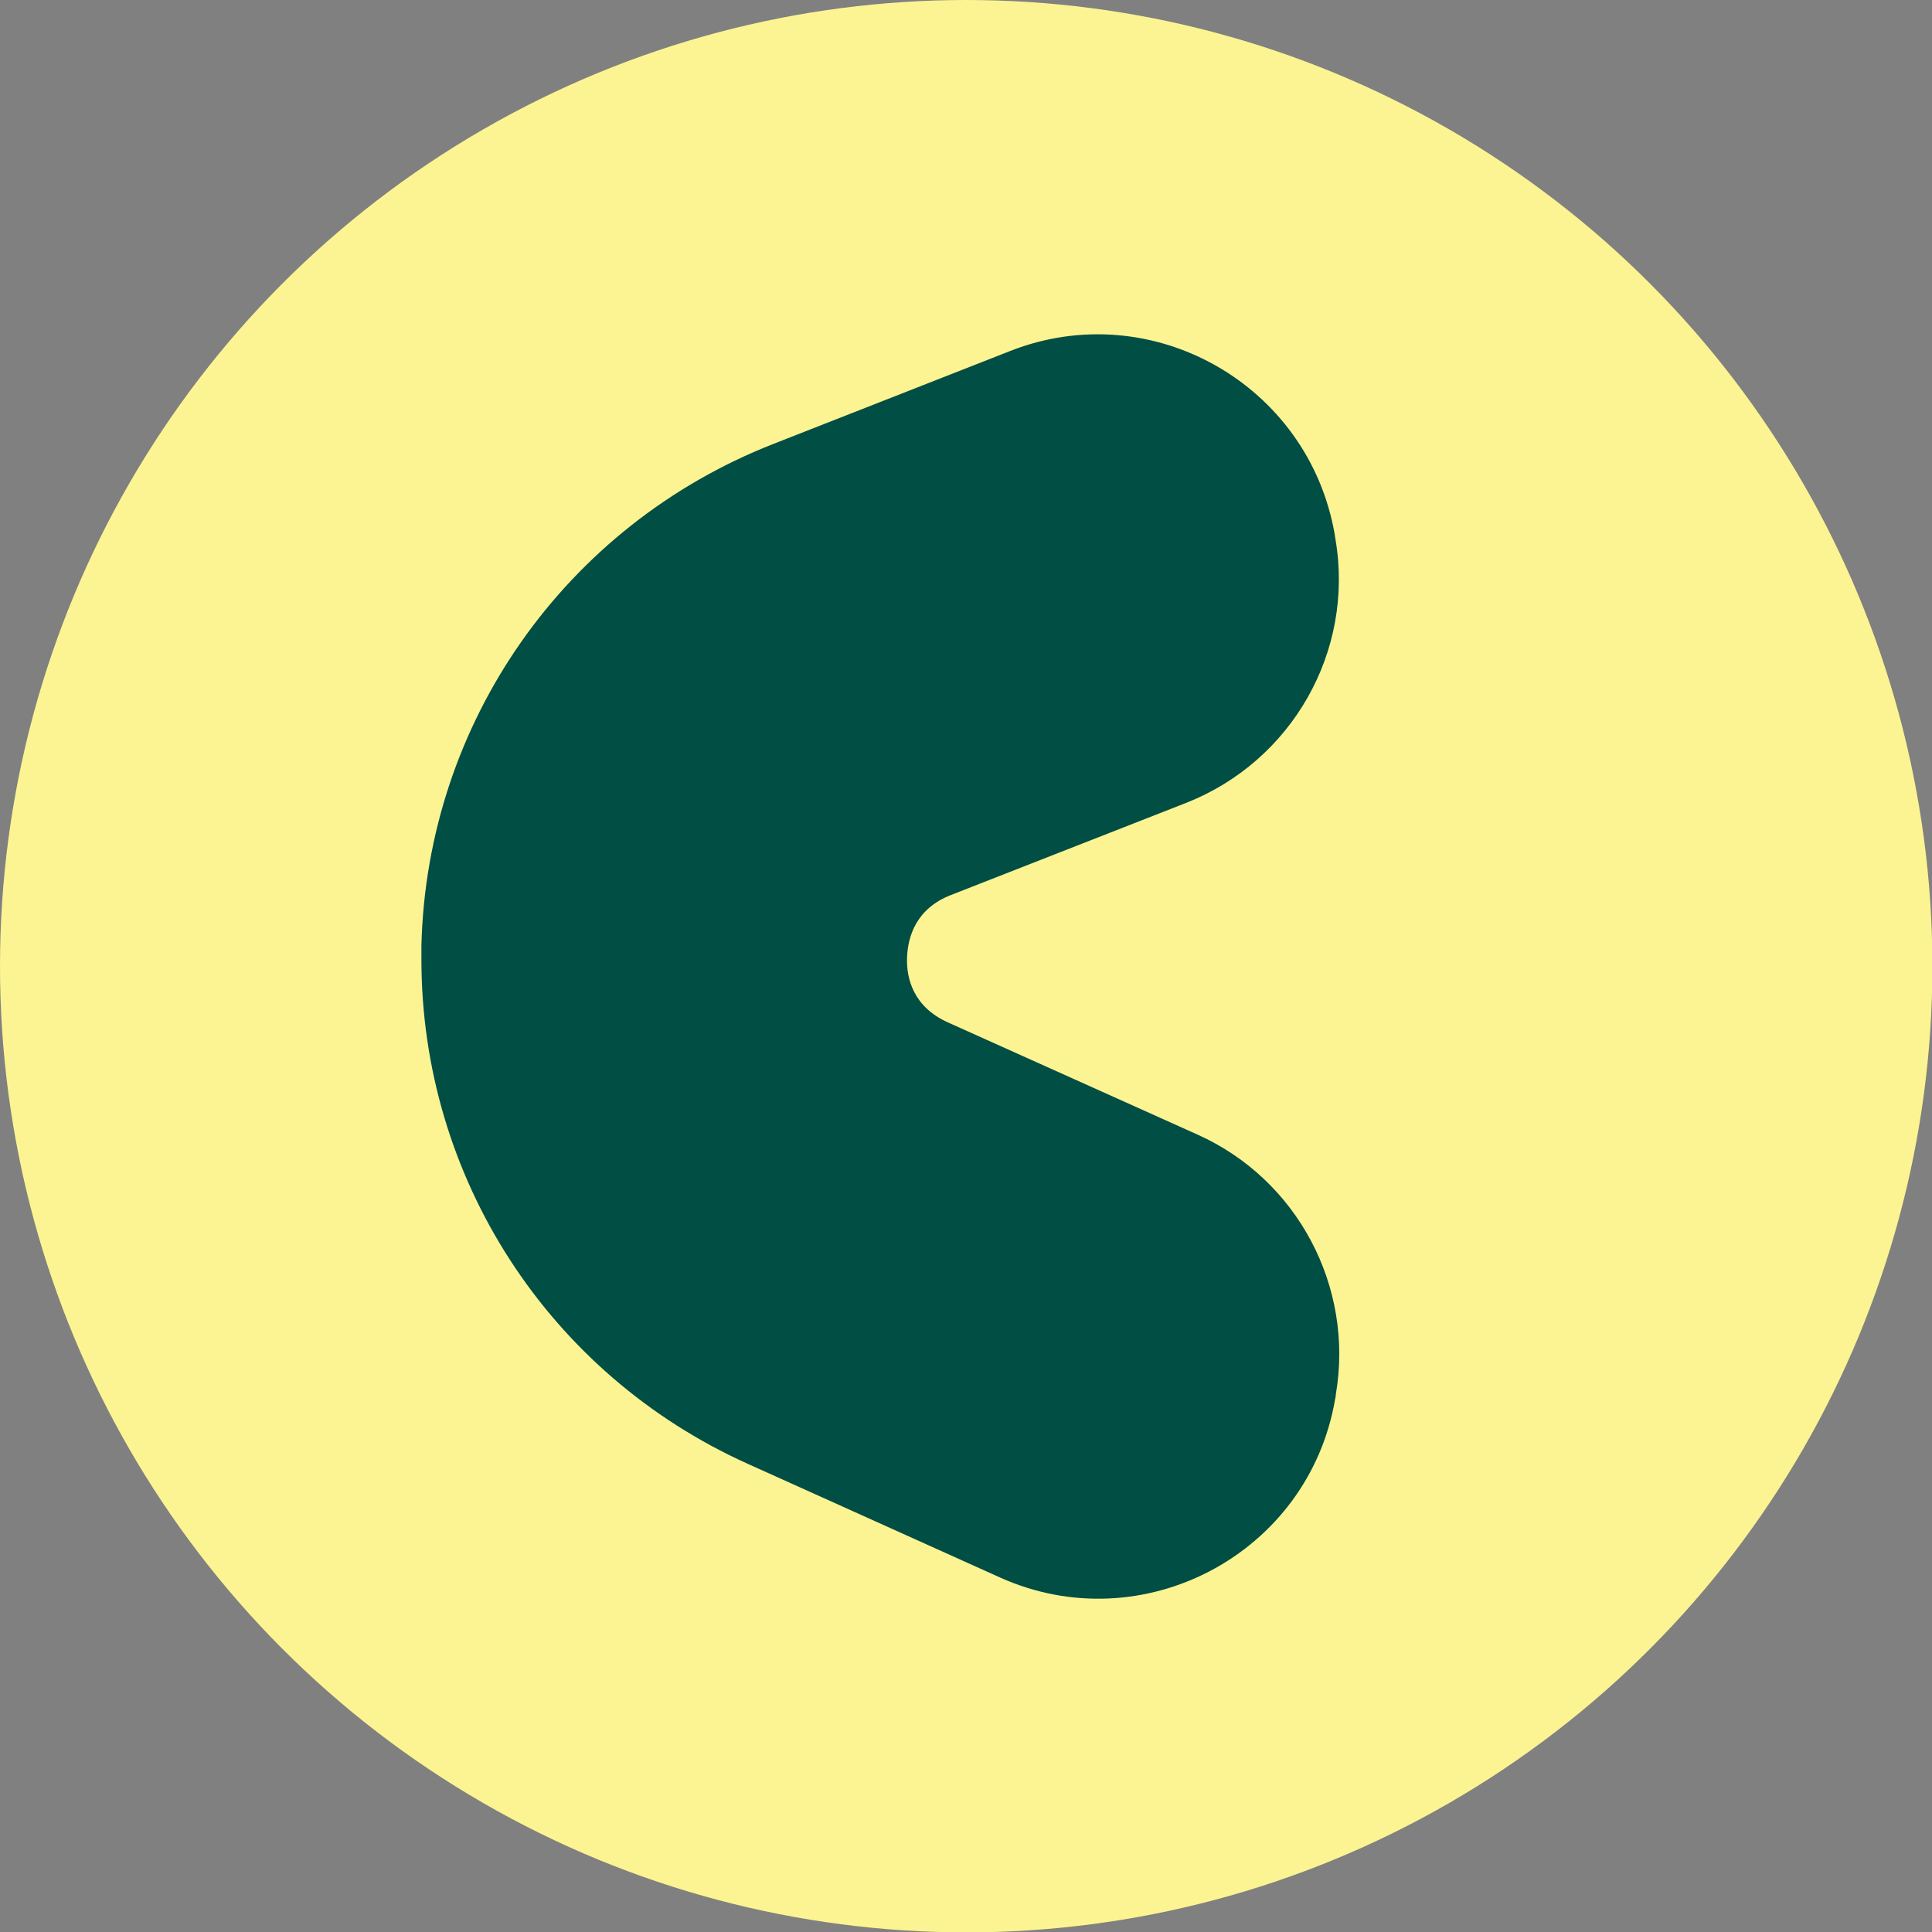
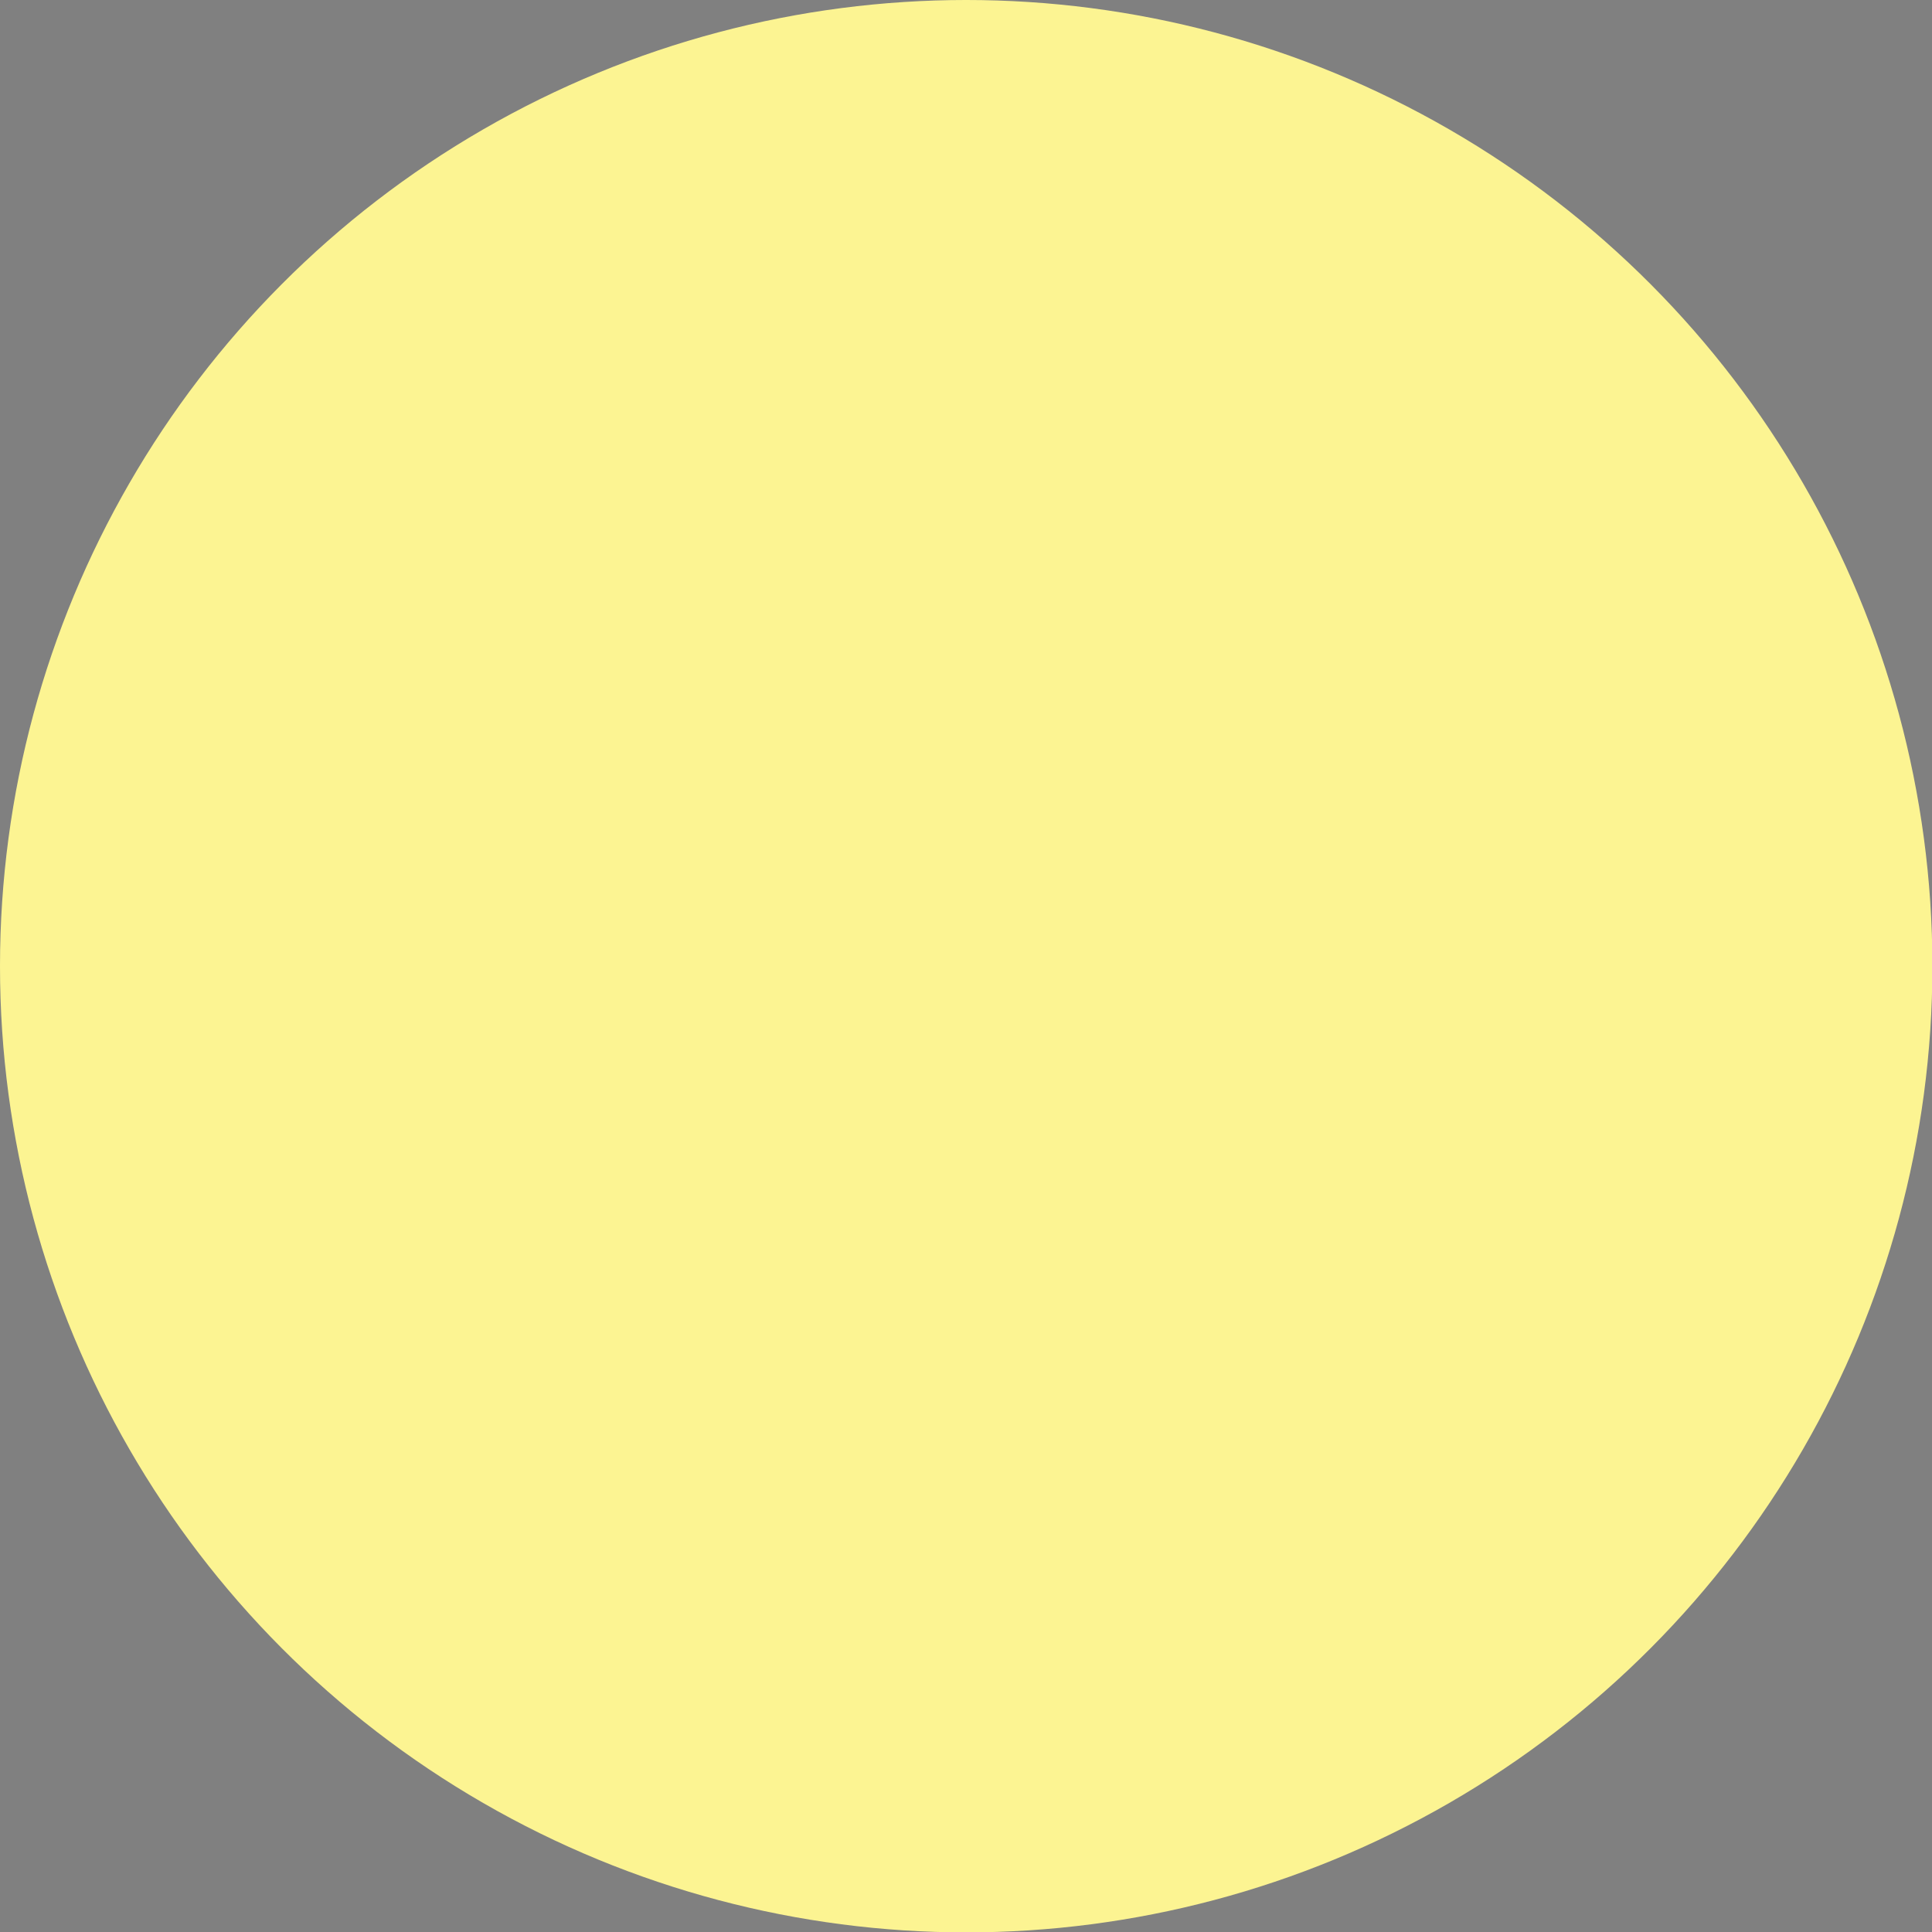
<svg xmlns="http://www.w3.org/2000/svg" id="Calque_2" data-name="Calque 2" viewBox="0 0 49.65 49.65">
  <rect x="0" y="0" width="49.65" height="49.65" fill="#808080" stroke="none" />
  <g id="Calque_1-2" data-name="Calque 1">
    <g>
      <circle cx="24.83" cy="24.83" r="24.83" style="fill: #fcf492;" />
-       <path d="M34.3,13.73s.01.08.02.13c.49,2.88-1.12,5.7-3.83,6.77l-6.05,2.37c-.9.35-1.11,1.07-1.13,1.61-.02.53.16,1.26,1.04,1.66l6.43,2.89c2.56,1.15,4.02,3.9,3.55,6.67,0,.04-.01.09-.02.13-.68,3.97-4.94,6.23-8.61,4.58l-6.48-2.92c-5.13-2.31-8.39-7.37-8.39-12.96,0-.12,0-.24,0-.36.14-5.73,3.69-10.79,9.04-12.89l6.09-2.39c3.64-1.43,7.67.86,8.34,4.71Z" style="fill: #004e44;" />
    </g>
  </g>
</svg>